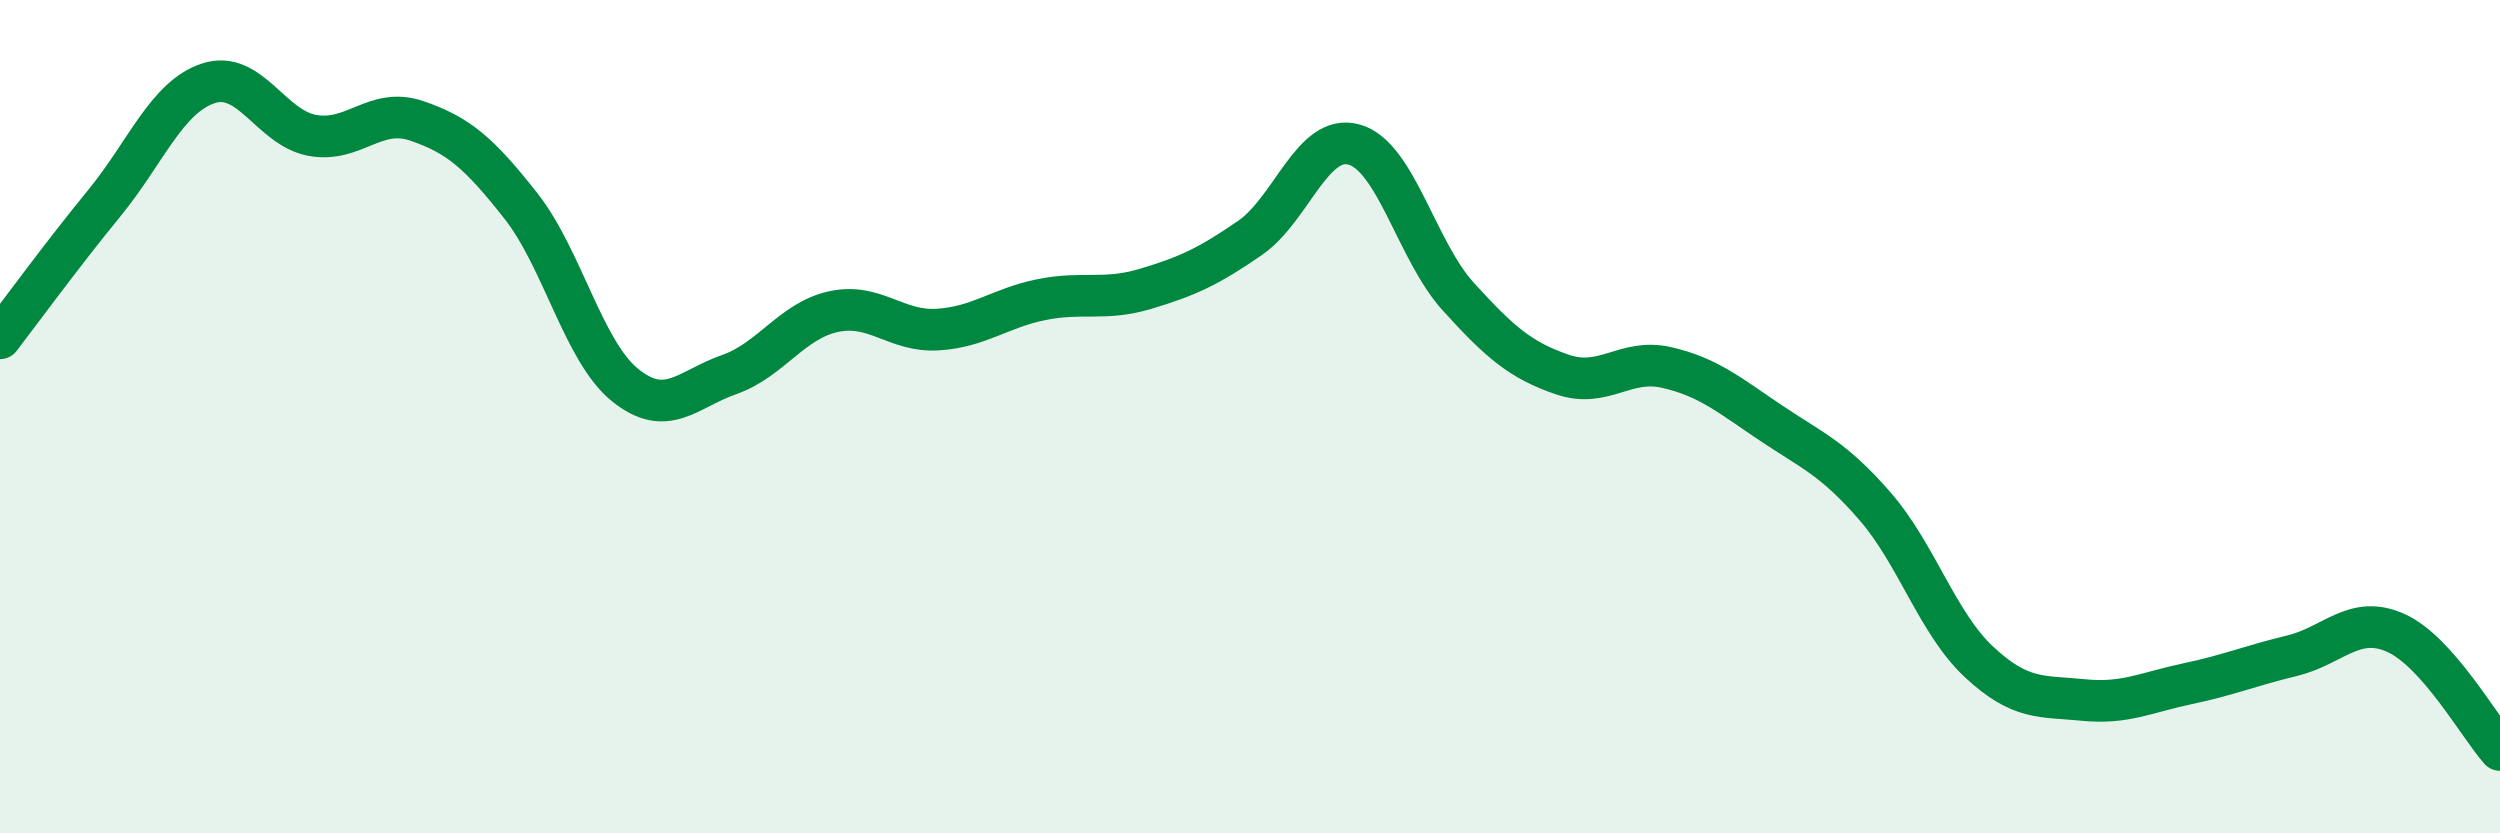
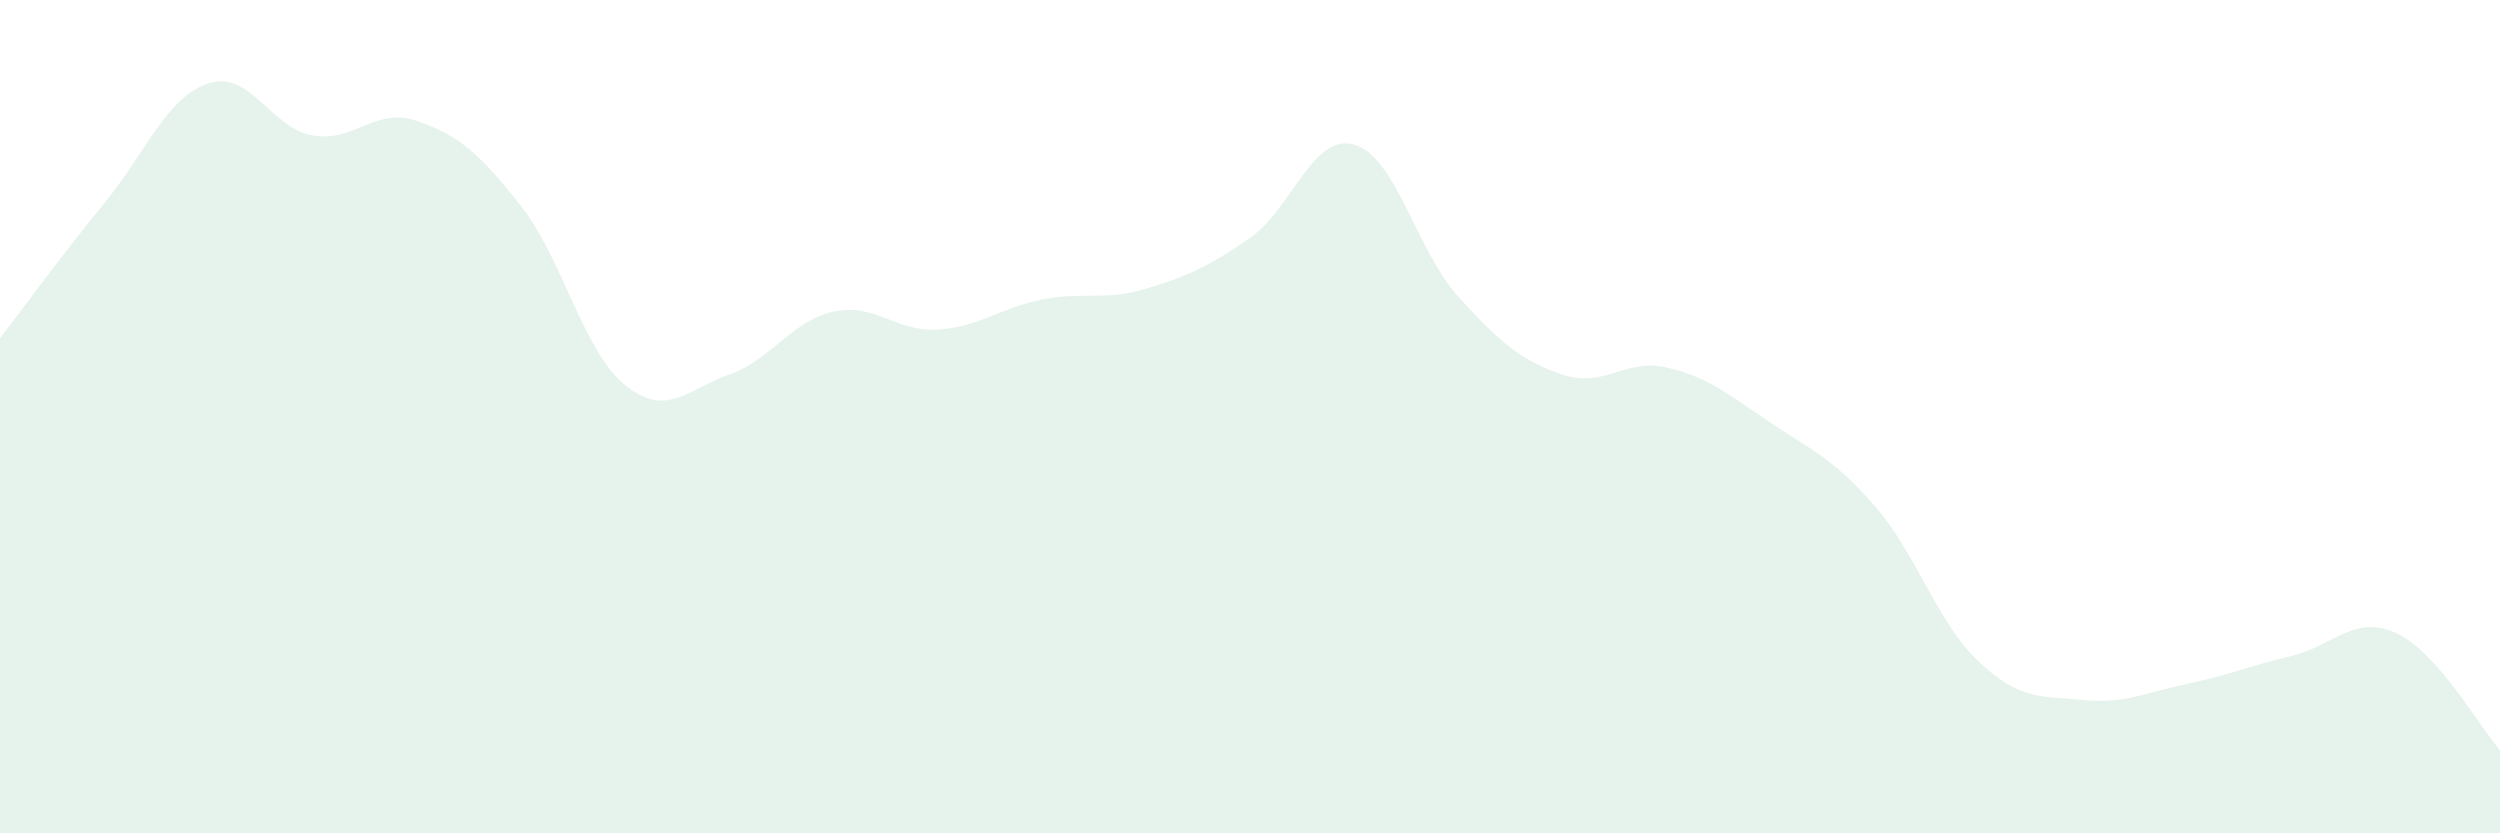
<svg xmlns="http://www.w3.org/2000/svg" width="60" height="20" viewBox="0 0 60 20">
  <path d="M 0,8.12 C 0.5,7.47 1.5,6.1 2.5,4.88 C 3.5,3.66 4,2.33 5,2 C 6,1.67 6.5,3.07 7.5,3.25 C 8.5,3.43 9,2.56 10,2.9 C 11,3.24 11.5,3.67 12.5,4.94 C 13.5,6.21 14,8.43 15,9.24 C 16,10.05 16.5,9.34 17.5,8.99 C 18.5,8.64 19,7.7 20,7.48 C 21,7.26 21.5,7.97 22.5,7.91 C 23.5,7.85 24,7.39 25,7.19 C 26,6.99 26.5,7.23 27.5,6.93 C 28.5,6.63 29,6.4 30,5.71 C 31,5.02 31.5,3.19 32.5,3.47 C 33.5,3.75 34,6.02 35,7.12 C 36,8.22 36.5,8.65 37.5,8.99 C 38.5,9.33 39,8.59 40,8.82 C 41,9.05 41.5,9.48 42.5,10.15 C 43.5,10.82 44,11 45,12.15 C 46,13.3 46.5,14.96 47.5,15.89 C 48.5,16.82 49,16.7 50,16.8 C 51,16.9 51.5,16.62 52.5,16.41 C 53.5,16.2 54,15.98 55,15.74 C 56,15.5 56.5,14.74 57.5,15.19 C 58.5,15.64 59.5,17.44 60,18L60 20L0 20Z" fill="#008740" opacity="0.1" stroke-linecap="round" stroke-linejoin="round" />
-   <path d="M 0,8.12 C 0.5,7.47 1.5,6.1 2.5,4.88 C 3.5,3.66 4,2.33 5,2 C 6,1.67 6.5,3.07 7.5,3.25 C 8.5,3.43 9,2.56 10,2.9 C 11,3.24 11.5,3.67 12.5,4.94 C 13.5,6.21 14,8.43 15,9.24 C 16,10.05 16.5,9.34 17.5,8.99 C 18.5,8.64 19,7.7 20,7.48 C 21,7.26 21.5,7.97 22.5,7.91 C 23.5,7.85 24,7.39 25,7.19 C 26,6.99 26.5,7.23 27.5,6.93 C 28.5,6.63 29,6.4 30,5.71 C 31,5.02 31.5,3.19 32.5,3.47 C 33.5,3.75 34,6.02 35,7.12 C 36,8.22 36.5,8.65 37.5,8.99 C 38.5,9.33 39,8.59 40,8.82 C 41,9.05 41.5,9.48 42.5,10.15 C 43.5,10.82 44,11 45,12.15 C 46,13.3 46.5,14.96 47.5,15.89 C 48.5,16.82 49,16.7 50,16.8 C 51,16.9 51.5,16.62 52.5,16.41 C 53.5,16.2 54,15.98 55,15.74 C 56,15.5 56.5,14.74 57.5,15.19 C 58.5,15.64 59.5,17.44 60,18" stroke="#008740" stroke-width="1" fill="none" stroke-linecap="round" stroke-linejoin="round" />
</svg>